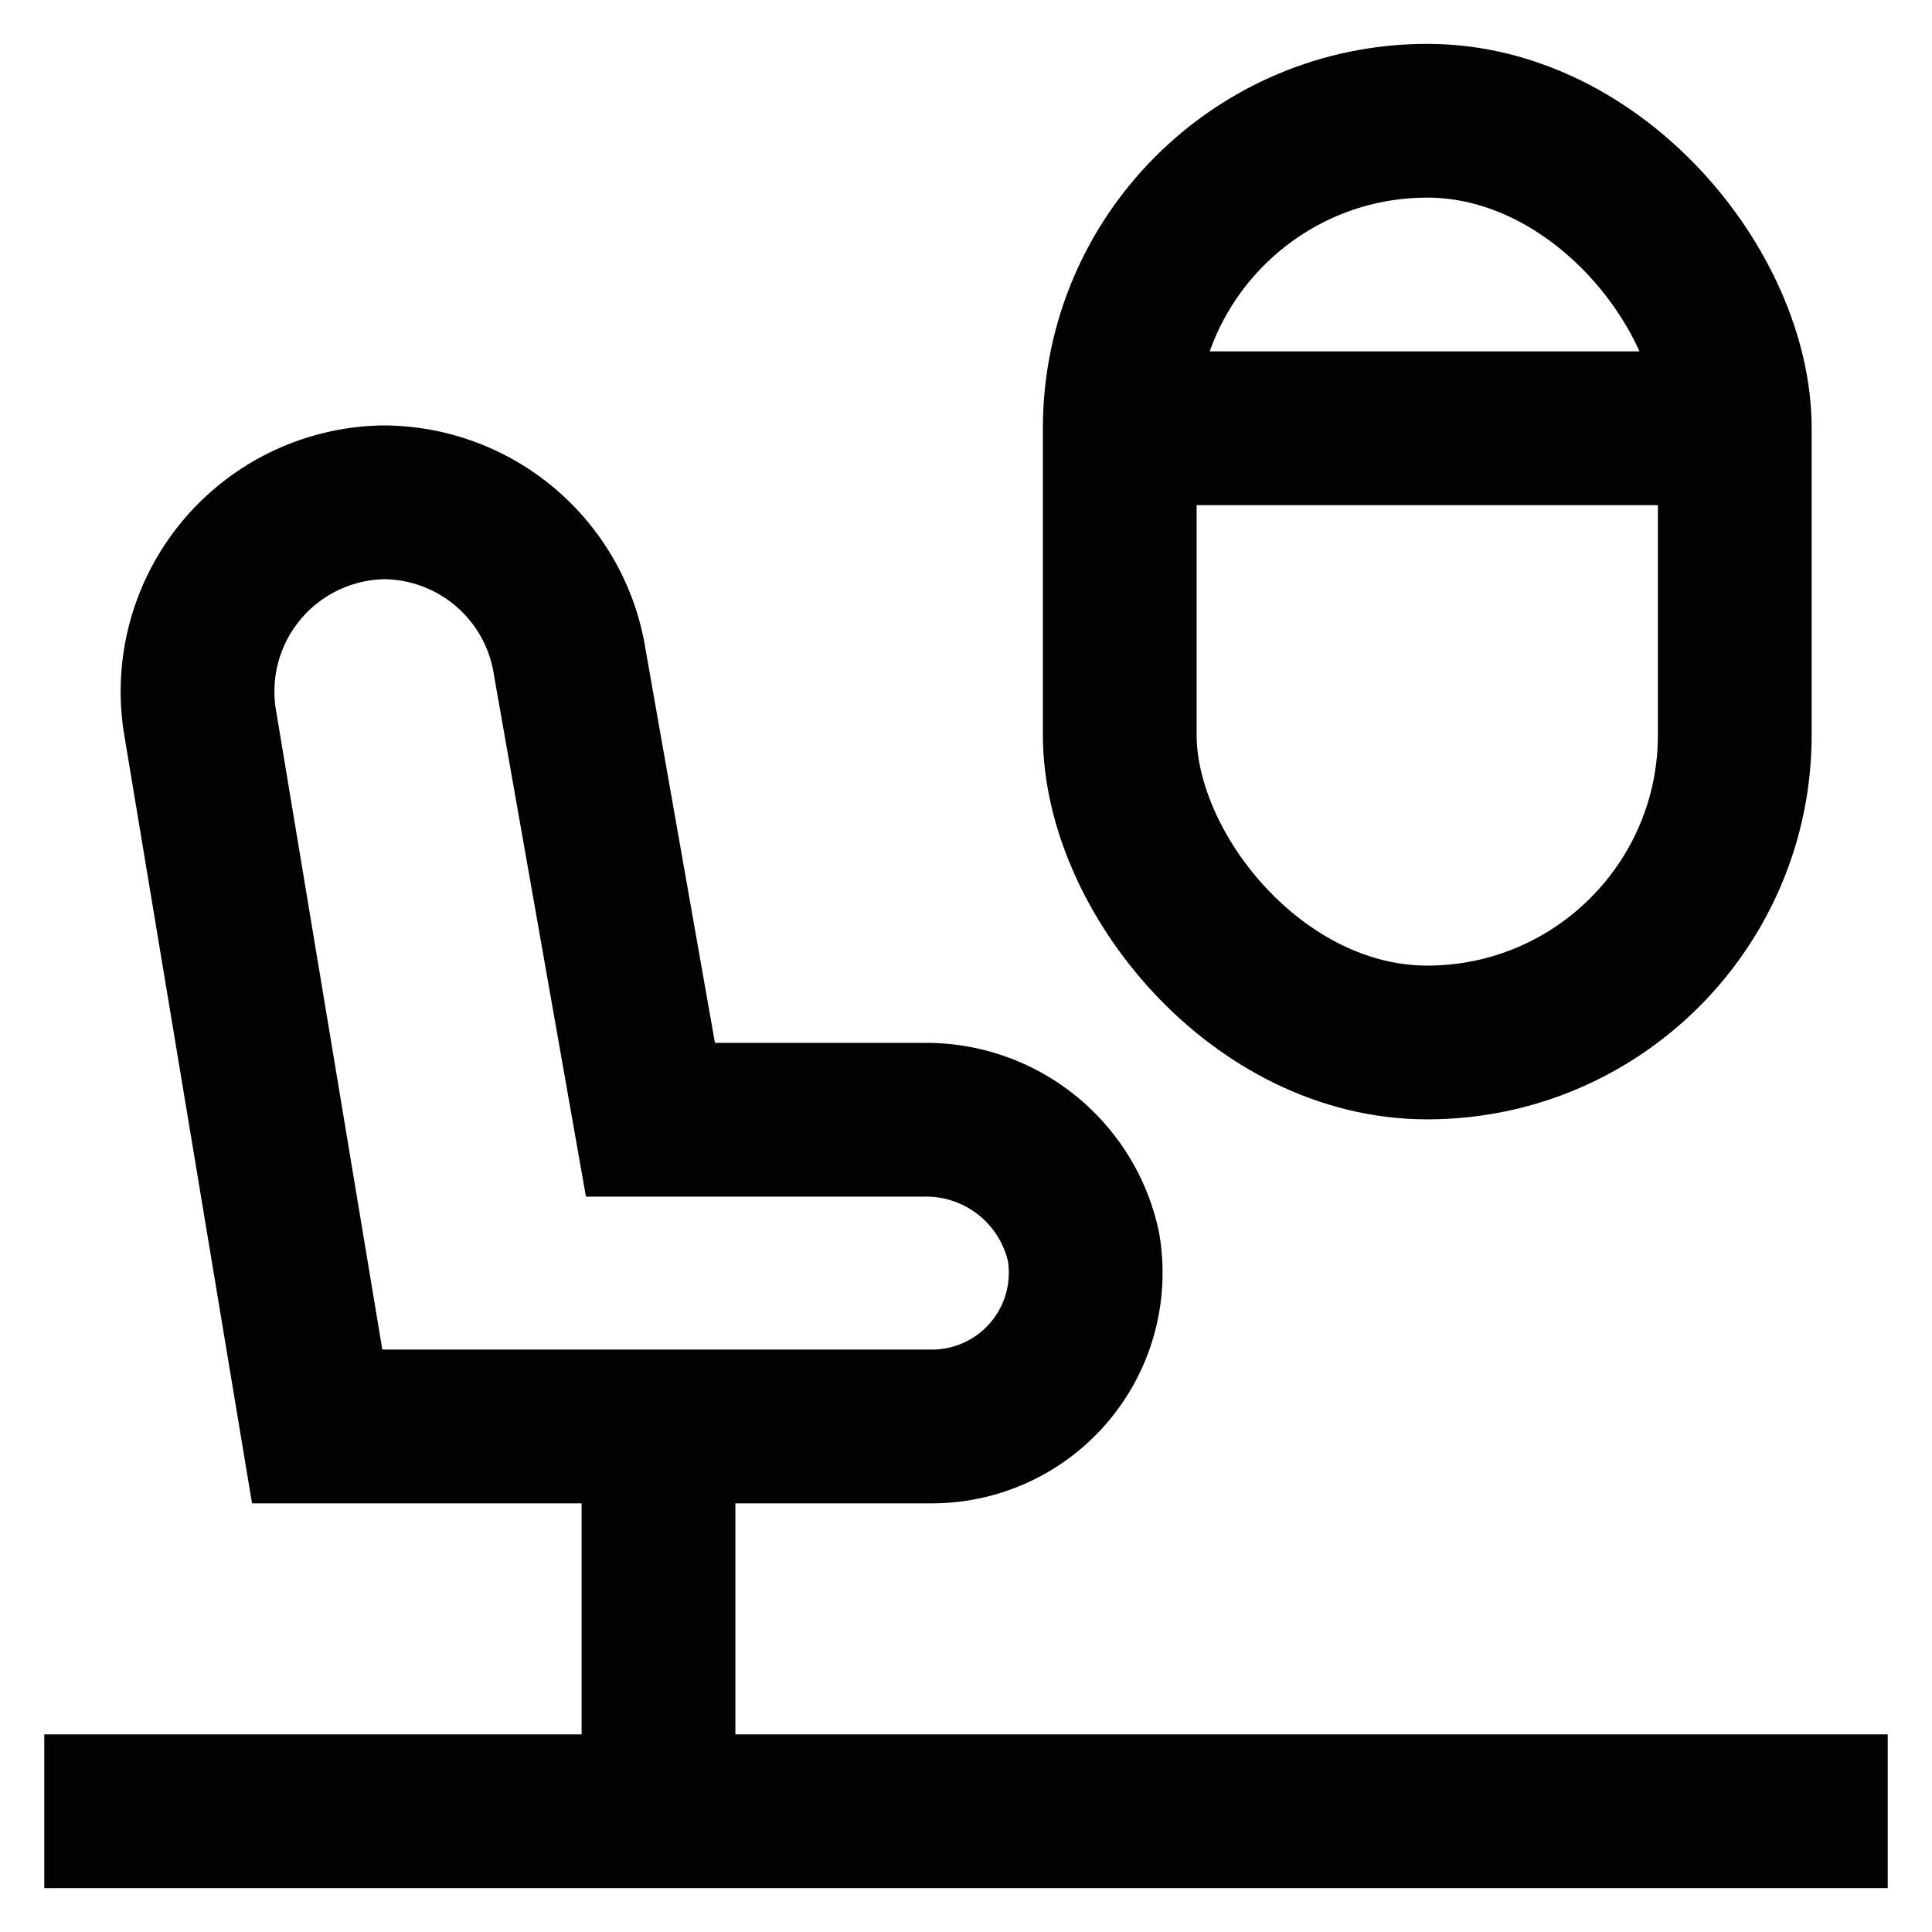
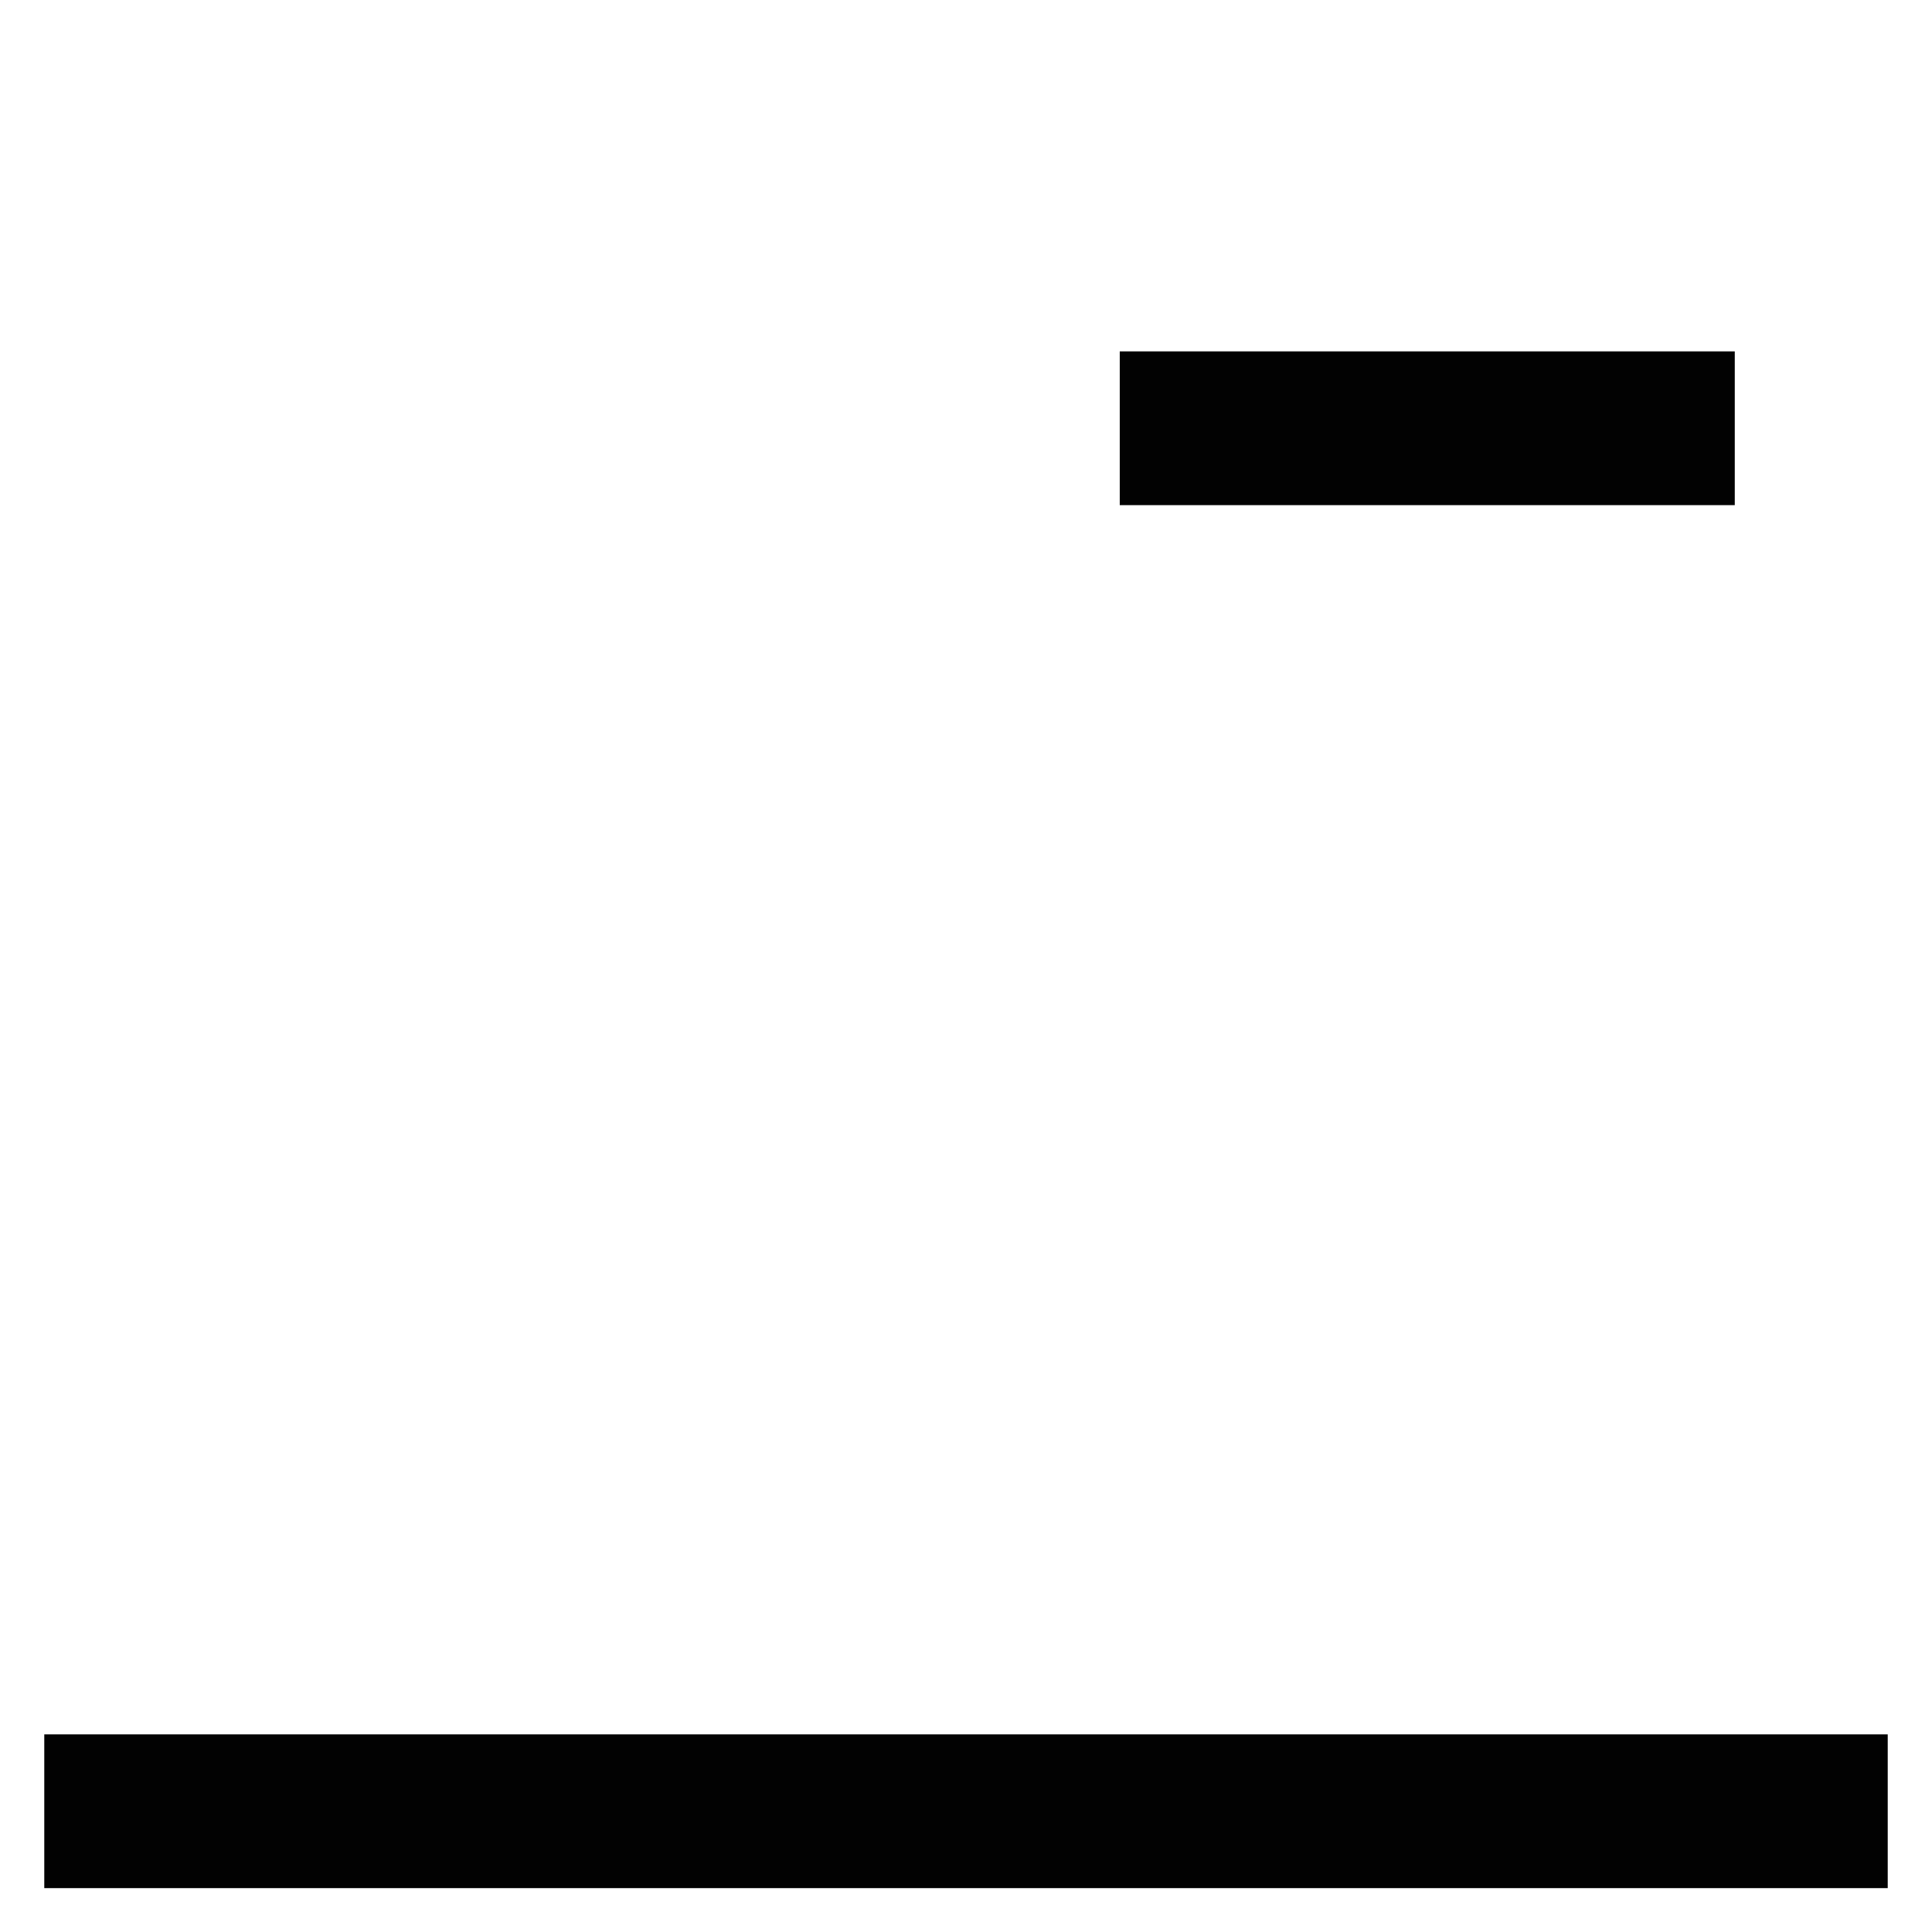
<svg xmlns="http://www.w3.org/2000/svg" width="800px" height="800px" viewBox="0 0 24 24" id="Layer_1" data-name="Layer 1">
  <defs>
    <style>.cls-1{fill:none;stroke:#020202;stroke-miterlimit:10;stroke-width:1.91px;}</style>
  </defs>
-   <path class="cls-1" d="M11.47,13.91H8.08l-1-5.67a2.35,2.35,0,0,0-2.32-2h0A2.35,2.35,0,0,0,2.49,9l1.45,8.72h7.64a1.91,1.91,0,0,0,1.88-2.23A2,2,0,0,0,11.47,13.91Z" />
  <line class="cls-1" x1="0.55" y1="22.5" x2="23.45" y2="22.5" />
-   <line class="cls-1" x1="8.18" y1="17.73" x2="8.18" y2="22.5" />
-   <rect class="cls-1" x="13.91" y="1.5" width="7.64" height="11.45" rx="3.82" />
  <line class="cls-1" x1="13.91" y1="5.32" x2="21.55" y2="5.32" />
</svg>